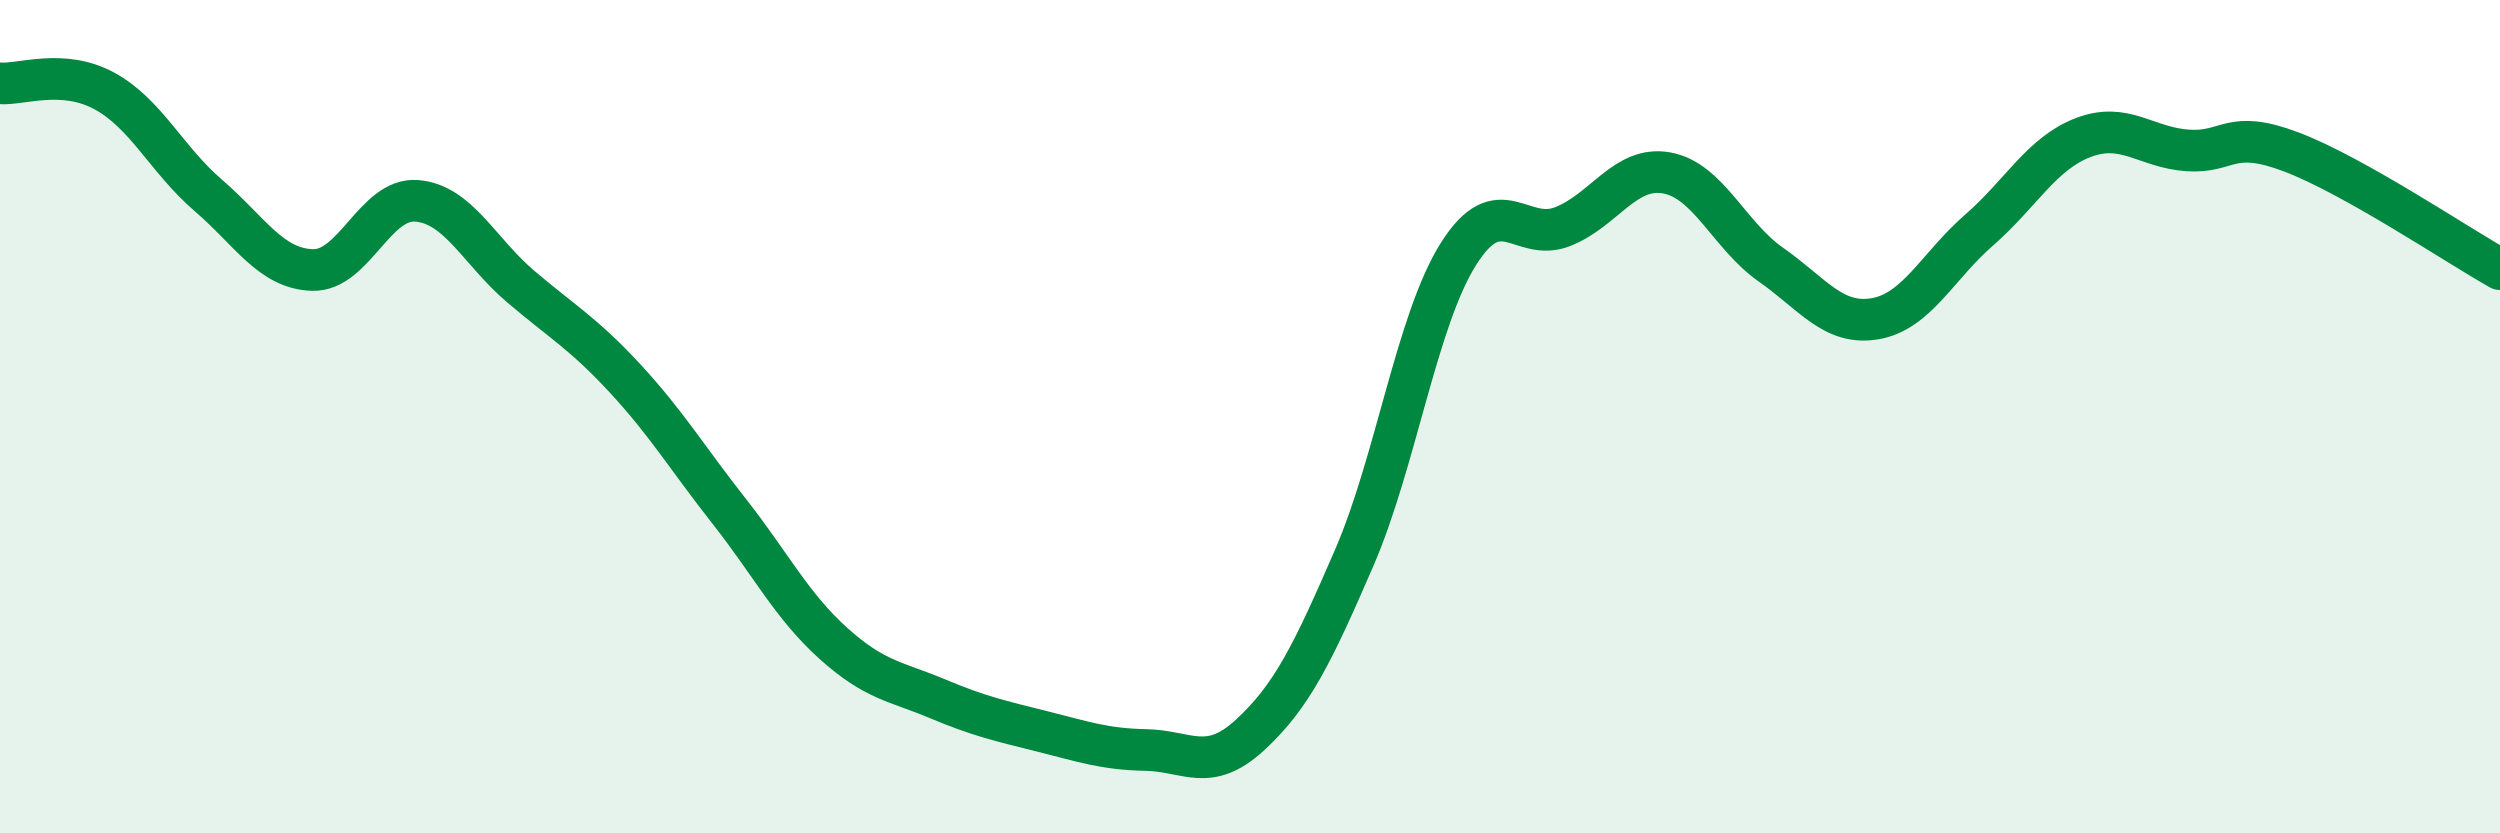
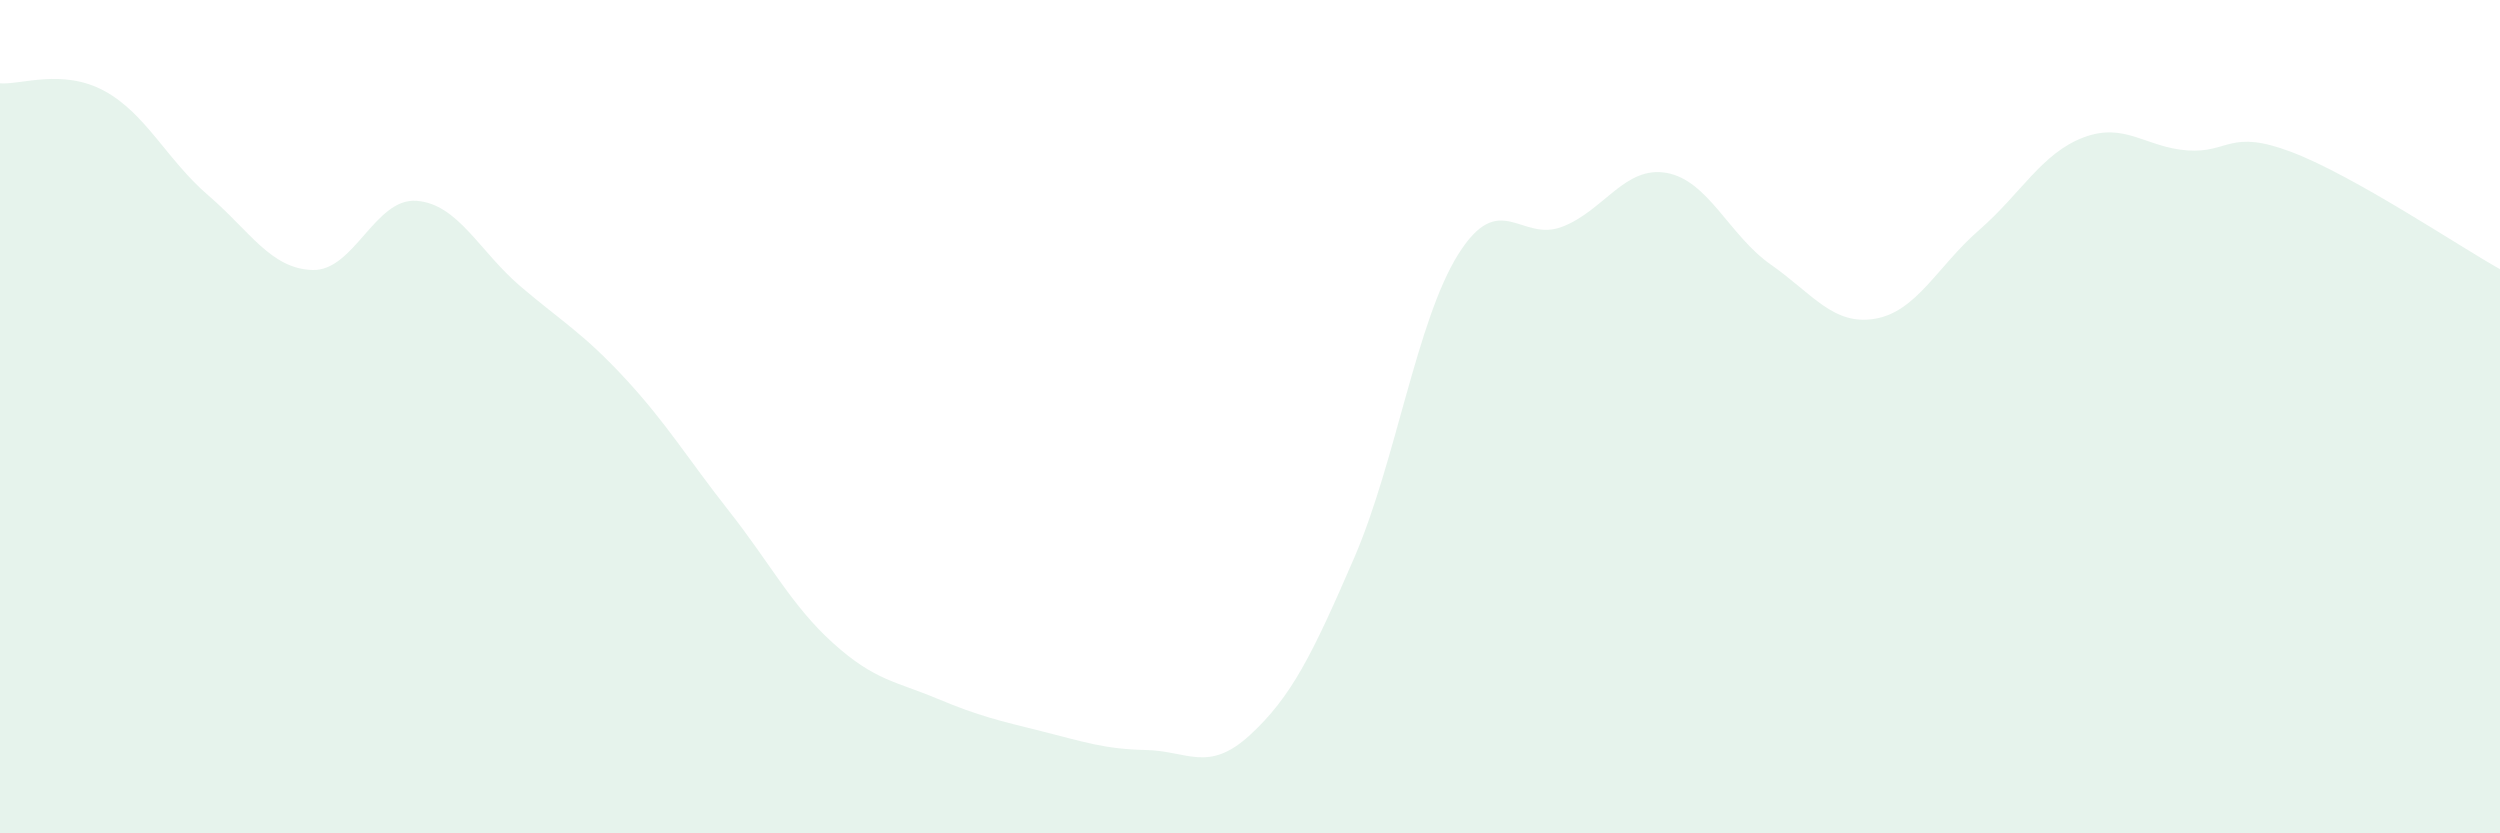
<svg xmlns="http://www.w3.org/2000/svg" width="60" height="20" viewBox="0 0 60 20">
  <path d="M 0,2 C 0.5,2.04 1.5,1.64 2.5,2.18 C 3.5,2.72 4,3.83 5,4.69 C 6,5.55 6.5,6.45 7.5,6.48 C 8.5,6.51 9,4.74 10,4.82 C 11,4.9 11.5,6.03 12.5,6.88 C 13.5,7.73 14,8 15,9.08 C 16,10.16 16.5,11 17.5,12.27 C 18.5,13.54 19,14.54 20,15.44 C 21,16.34 21.5,16.35 22.5,16.77 C 23.5,17.19 24,17.3 25,17.55 C 26,17.8 26.5,17.98 27.5,18 C 28.5,18.02 29,18.56 30,17.64 C 31,16.72 31.5,15.7 32.5,13.39 C 33.5,11.08 34,7.69 35,6.1 C 36,4.51 36.5,5.83 37.5,5.44 C 38.5,5.05 39,3.97 40,4.15 C 41,4.33 41.5,5.65 42.5,6.35 C 43.5,7.05 44,7.82 45,7.65 C 46,7.48 46.5,6.39 47.5,5.52 C 48.5,4.65 49,3.68 50,3.3 C 51,2.92 51.5,3.54 52.5,3.61 C 53.5,3.68 53.5,3.08 55,3.65 C 56.5,4.22 59,5.9 60,6.46L60 20L0 20Z" fill="#008740" opacity="0.1" stroke-linecap="round" stroke-linejoin="round" />
-   <path d="M 0,2 C 0.5,2.04 1.5,1.64 2.5,2.18 C 3.5,2.72 4,3.83 5,4.69 C 6,5.55 6.5,6.45 7.5,6.48 C 8.5,6.51 9,4.74 10,4.82 C 11,4.9 11.5,6.03 12.5,6.88 C 13.5,7.73 14,8 15,9.08 C 16,10.16 16.5,11 17.5,12.27 C 18.5,13.54 19,14.54 20,15.44 C 21,16.34 21.5,16.35 22.5,16.77 C 23.5,17.19 24,17.3 25,17.55 C 26,17.8 26.5,17.98 27.5,18 C 28.5,18.02 29,18.56 30,17.64 C 31,16.72 31.5,15.7 32.5,13.39 C 33.5,11.08 34,7.69 35,6.1 C 36,4.51 36.5,5.83 37.5,5.44 C 38.5,5.05 39,3.97 40,4.15 C 41,4.33 41.5,5.65 42.5,6.35 C 43.5,7.05 44,7.82 45,7.65 C 46,7.48 46.5,6.39 47.5,5.52 C 48.5,4.65 49,3.68 50,3.3 C 51,2.92 51.5,3.54 52.5,3.61 C 53.5,3.68 53.5,3.08 55,3.65 C 56.5,4.22 59,5.9 60,6.46" stroke="#008740" stroke-width="1" fill="none" stroke-linecap="round" stroke-linejoin="round" />
</svg>